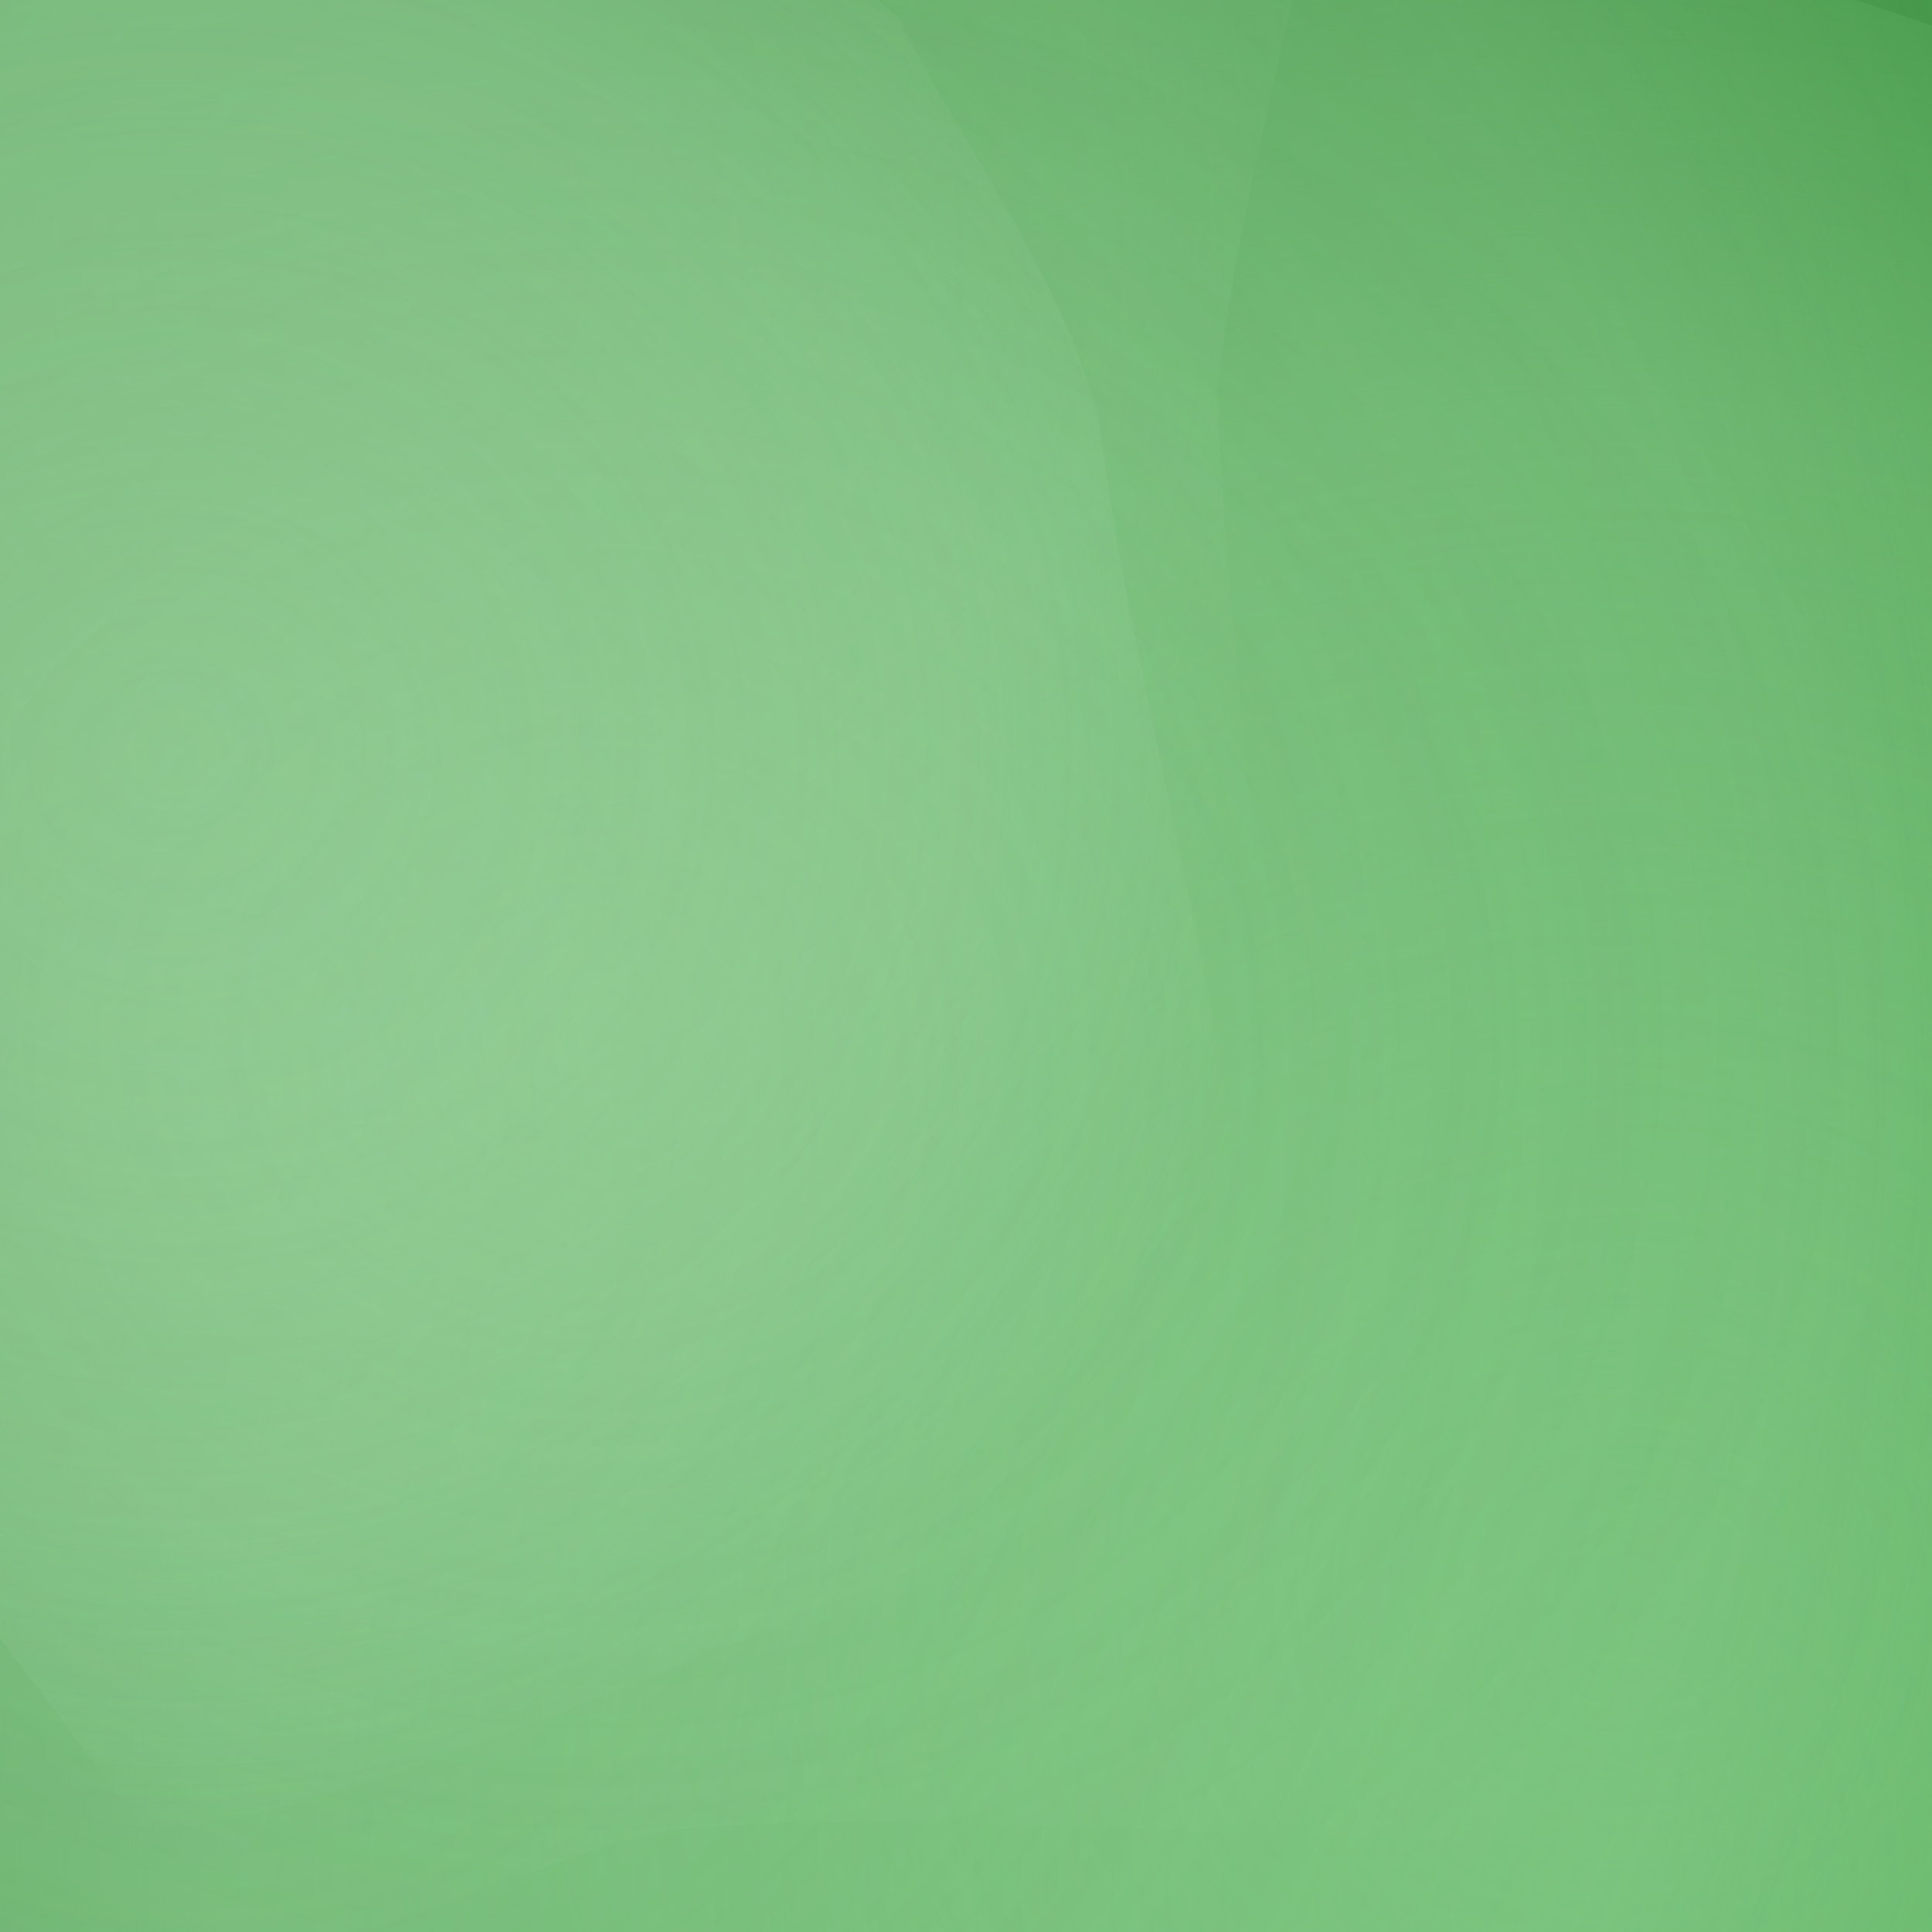
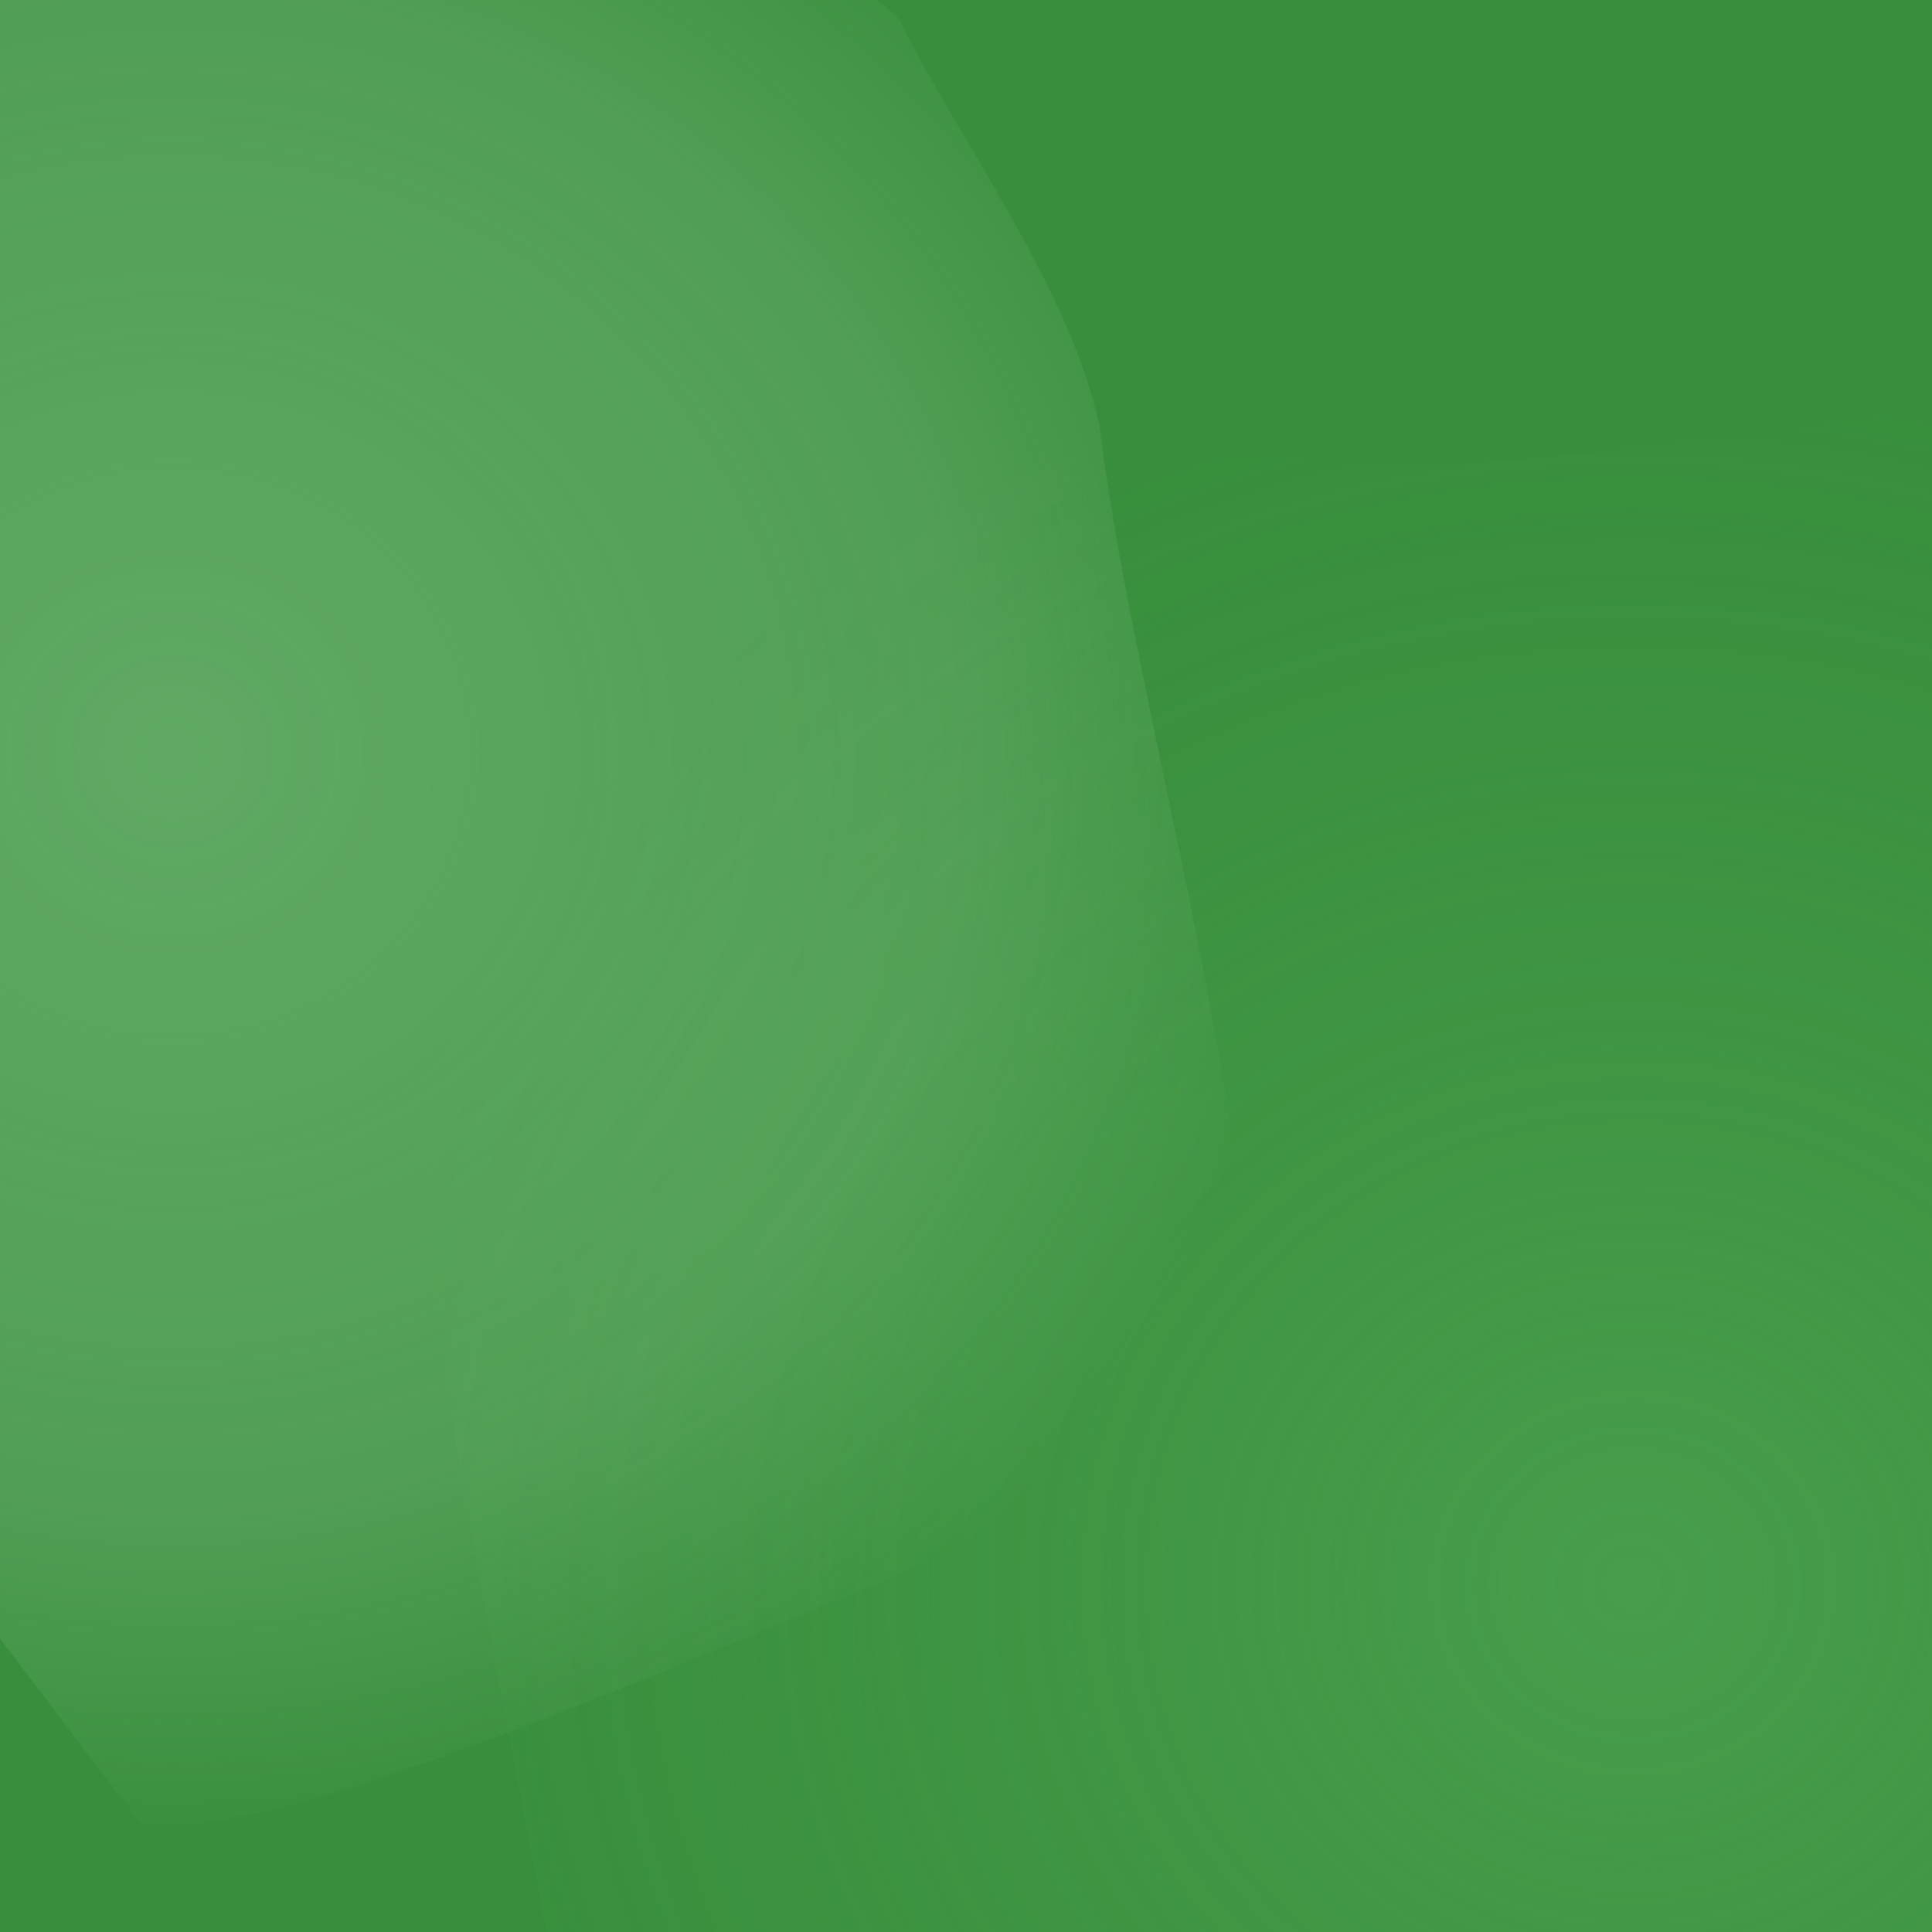
<svg xmlns="http://www.w3.org/2000/svg" width="64" height="64" viewBox="0 0 64 64">
  <defs>
    <filter id="blur0" x="-50%" y="-50%" width="200%" height="200%">
      <feGaussianBlur in="SourceGraphic" stdDeviation="15" />
    </filter>
    <filter id="blur1" x="-50%" y="-50%" width="200%" height="200%">
      <feGaussianBlur in="SourceGraphic" stdDeviation="18" />
    </filter>
    <filter id="blur2" x="-50%" y="-50%" width="200%" height="200%">
      <feGaussianBlur in="SourceGraphic" stdDeviation="21" />
    </filter>
    <filter id="blur3" x="-50%" y="-50%" width="200%" height="200%">
      <feGaussianBlur in="SourceGraphic" stdDeviation="24" />
    </filter>
    <filter id="blur4" x="-50%" y="-50%" width="200%" height="200%">
      <feGaussianBlur in="SourceGraphic" stdDeviation="27" />
    </filter>
    <filter id="blur5" x="-50%" y="-50%" width="200%" height="200%">
      <feGaussianBlur in="SourceGraphic" stdDeviation="30" />
    </filter>
    <filter id="accent0" x="-50%" y="-50%" width="200%" height="200%">
      <feGaussianBlur in="SourceGraphic" stdDeviation="10" />
    </filter>
    <filter id="accent1" x="-50%" y="-50%" width="200%" height="200%">
      <feGaussianBlur in="SourceGraphic" stdDeviation="12" />
    </filter>
    <filter id="accent2" x="-50%" y="-50%" width="200%" height="200%">
      <feGaussianBlur in="SourceGraphic" stdDeviation="14" />
    </filter>
    <filter id="detail0" x="-50%" y="-50%" width="200%" height="200%">
      <feGaussianBlur in="SourceGraphic" stdDeviation="8" />
    </filter>
    <filter id="detail1" x="-50%" y="-50%" width="200%" height="200%">
      <feGaussianBlur in="SourceGraphic" stdDeviation="9.5" />
    </filter>
    <filter id="detail2" x="-50%" y="-50%" width="200%" height="200%">
      <feGaussianBlur in="SourceGraphic" stdDeviation="11" />
    </filter>
    <radialGradient id="gradient0" cx="50%" cy="50%" r="50%">
      <stop offset="0%" stop-color="#66bb6a" stop-opacity="0.99" />
      <stop offset="70%" stop-color="#66bb6a" stop-opacity="0.594" />
      <stop offset="100%" stop-color="#66bb6a" stop-opacity="0" />
    </radialGradient>
    <radialGradient id="accent0" cx="50%" cy="50%" r="50%">
      <stop offset="0%" stop-color="#66bb6a" stop-opacity="0.693" />
      <stop offset="40%" stop-color="#66bb6a" stop-opacity="0.346" />
      <stop offset="70%" stop-color="#66bb6a" stop-opacity="0.139" />
      <stop offset="100%" stop-color="#66bb6a" stop-opacity="0" />
    </radialGradient>
    <radialGradient id="gradient1" cx="50%" cy="50%" r="50%">
      <stop offset="0%" stop-color="#81c784" stop-opacity="0.68" />
      <stop offset="70%" stop-color="#81c784" stop-opacity="0.408" />
      <stop offset="100%" stop-color="#81c784" stop-opacity="0" />
    </radialGradient>
    <radialGradient id="gradient2" cx="50%" cy="50%" r="50%">
      <stop offset="0%" stop-color="#a5d6a7" stop-opacity="0.82" />
      <stop offset="70%" stop-color="#a5d6a7" stop-opacity="0.492" />
      <stop offset="100%" stop-color="#a5d6a7" stop-opacity="0" />
    </radialGradient>
    <radialGradient id="accent2" cx="50%" cy="50%" r="50%">
      <stop offset="0%" stop-color="#a5d6a7" stop-opacity="0.574" />
      <stop offset="40%" stop-color="#a5d6a7" stop-opacity="0.287" />
      <stop offset="70%" stop-color="#a5d6a7" stop-opacity="0.115" />
      <stop offset="100%" stop-color="#a5d6a7" stop-opacity="0" />
    </radialGradient>
    <radialGradient id="gradient3" cx="50%" cy="50%" r="50%">
      <stop offset="0%" stop-color="#a5d6a7" stop-opacity="0.72" />
      <stop offset="70%" stop-color="#a5d6a7" stop-opacity="0.432" />
      <stop offset="100%" stop-color="#a5d6a7" stop-opacity="0" />
    </radialGradient>
  </defs>
  <rect x="0" y="0" width="64" height="64" fill="#388e3c" mix-blend-mode="multiply" />
-   <path d="M 103.344 53.81 C 105.976 68.091, 116.892 93.658, 112.119 101.415 C 95.165 110.403, 66.863 131.785, 55.607 131.377 C 38.792 121.162, 5.999 104.469, -0.444 97.328 C -2.959 86.119, -8.268 70.168, -8.826 59.967 C -7.987 40.571, -11.513 1.864, -6.029 -4.687 C 9.582 -4.943, 36.78 -7.119, 46.009 -5.54 C 58.087 -0.548, 80.536 5.166, 86.269 11.101 C 91.392 23.914, 100.759 44.778, 103.344 53.81 Z" fill="url(#gradient0)" opacity="0.99" filter="url(#accent1)" mix-blend-mode="multiply" />
  <path d="M 98.714 41.006 C 91.832 49.389, 79.974 63.702, 75.775 68.952 C 70.062 76.318, 62.359 93.251, 56.731 93.506 C 45.563 86.906, 23.74 76.582, 19.502 71.507 C 17.956 62.882, 15.007 48.511, 14.347 42.757 C 13.914 34.119, 9.47 16.71, 12.904 13.965 C 23.64 14.366, 41.844 15.345, 48.69 15.304 C 58.493 14.778, 76.364 10.982, 81.366 13.552 C 86.57 21.788, 99.273 35.466, 98.714 41.006 Z" fill="url(#accent0)" opacity="0.693" filter="url(#accent1)" mix-blend-mode="multiply" />
-   <path d="M 40.322 13.028 C 40.649 23.458, 44.106 44.654, 41.411 47.795 C 33 46.789, 19.19 45.013, 13.373 44.442 C 4.336 43.735, -13.193 45.6, -16.751 42.085 C -18.386 32.247, -22.9 15.256, -22.201 9.291 C -18.467 1.232, -13.741 -13.564, -9.756 -17.571 C -1.534 -21.535, 11.975 -30.788, 17.652 -30.785 C 26.459 -26.811, 44.742 -21.922, 47.009 -17.541 C 45.003 -8.37, 40.882 6.495, 40.322 13.028 Z" fill="url(#gradient1)" opacity="0.68" filter="url(#detail0)" mix-blend-mode="multiply" />
-   <path d="M 80.878 44.642 C 79.907 60.389, 83.766 89.746, 77.64 97.131 C 60.235 103.541, 30.11 121.143, 19.623 118.496 C 5.569 104.144, -17.997 77.723, -27.224 70.655 C -40.85 63.804, -72.958 55.503, -72.645 47.819 C -58.078 31.619, -33.744 3.37, -24.09 -6.18 C -9.693 -18.63, 15.547 -46.318, 23.899 -47.679 C 34.559 -39.314, 53.734 -29.027, 59.432 -19.794 C 65.866 -0.463, 79.058 32.95, 80.878 44.642 Z" fill="url(#gradient2)" opacity="0.82" filter="url(#accent2)" mix-blend-mode="multiply" />
-   <path d="M 66.183 34.664 C 61.713 42.583, 55.743 58.454, 51.284 61.059 C 42.376 60.957, 28.053 59.775, 21.592 60.718 C 11.117 63.651, -8.883 74.014, -13.324 70.494 C -16.172 57.004, -21.859 32.952, -22.818 25.525 C -22.846 16.736, -26.733 -0.735, -22.911 -3.771 C -11.418 -4.09, 8.335 -5.241, 15.4 -4.833 C 25.101 -3.292, 42.657 -3.646, 47.735 0.304 C 53.269 10.612, 65.828 28.589, 66.183 34.664 Z" fill="url(#accent2)" opacity="0.574" filter="url(#accent1)" mix-blend-mode="multiply" />
  <path d="M 36.421 14.082 C 37.612 24.247, 43.571 43.333, 40.393 47.964 C 29.667 51.691, 9.977 61.444, 4.64 60.39 C -0.646 53.497, -9.338 41.747, -12.981 37.414 C -18.622 31.308, -31.686 21.865, -31.786 17.059 C -26.444 8.749, -18.199 -7.883, -13.979 -10.643 C -6.661 -10.613, 6.041 -11.666, 10.414 -10.543 C 16.215 -7.206, 27.148 -1.882, 29.749 0.58 C 31.75 4.631, 35.356 9.344, 36.421 14.082 Z" fill="url(#gradient3)" opacity="0.72" filter="url(#detail1)" mix-blend-mode="multiply" />
</svg>